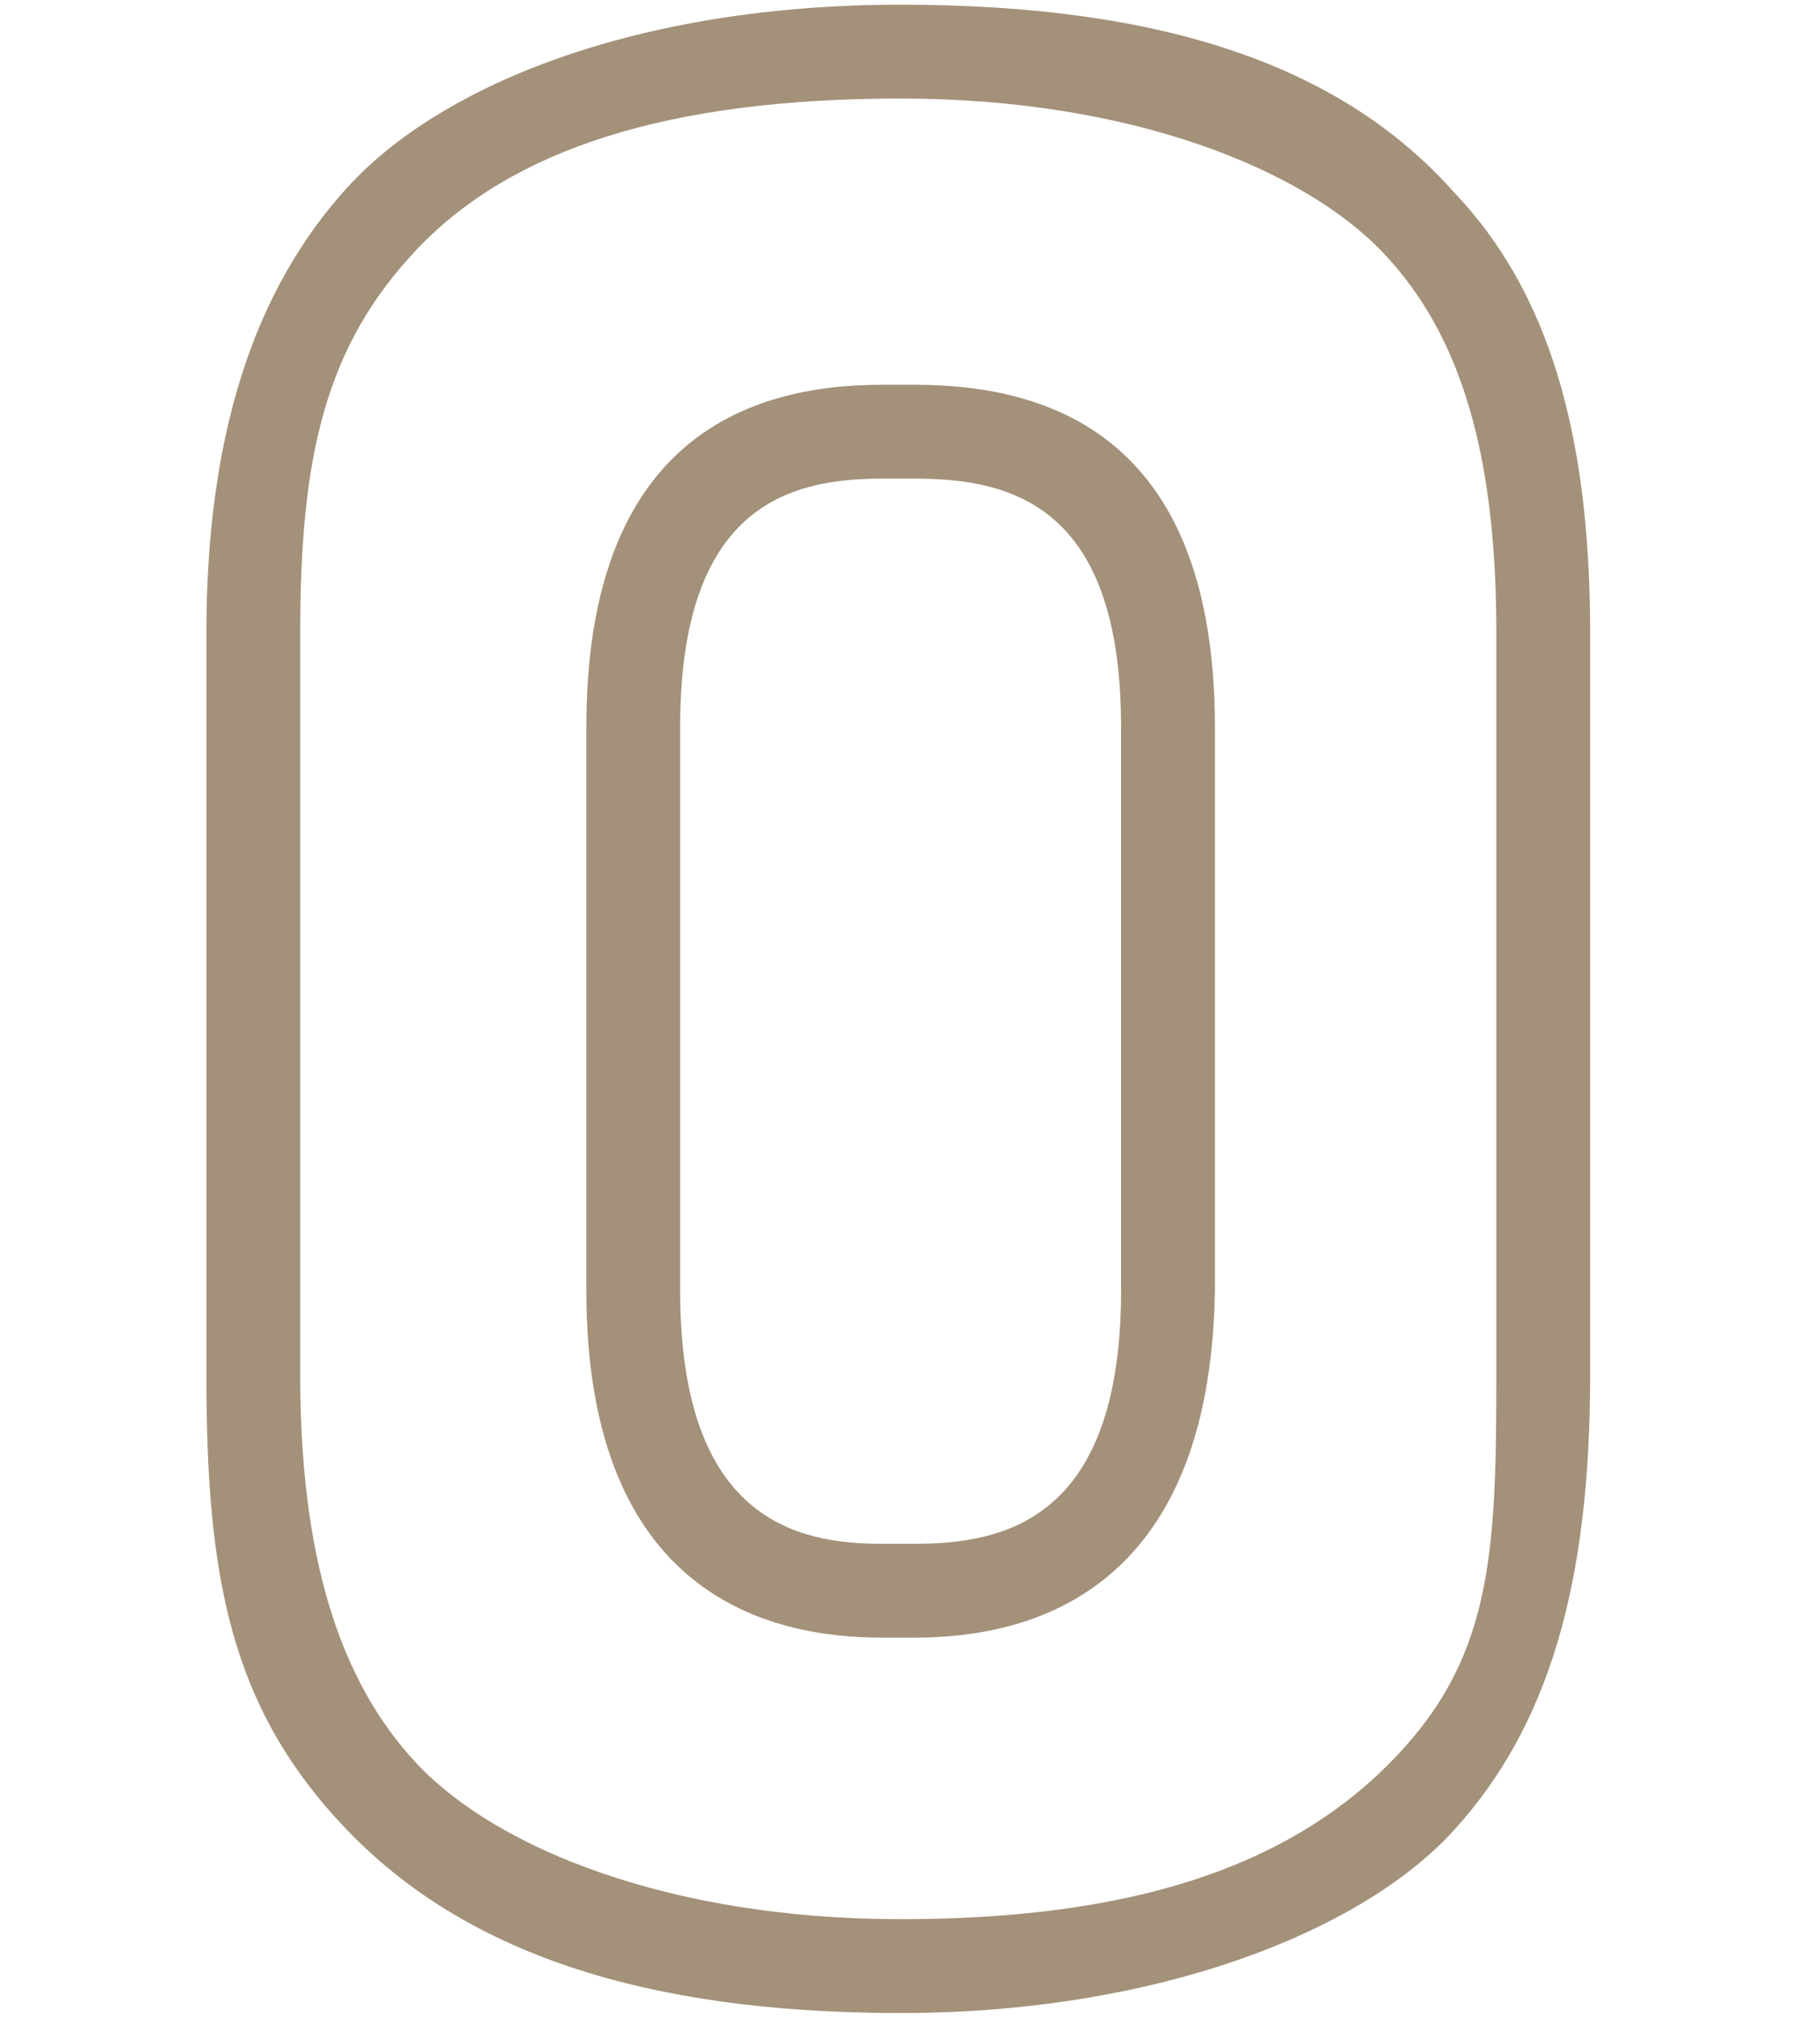
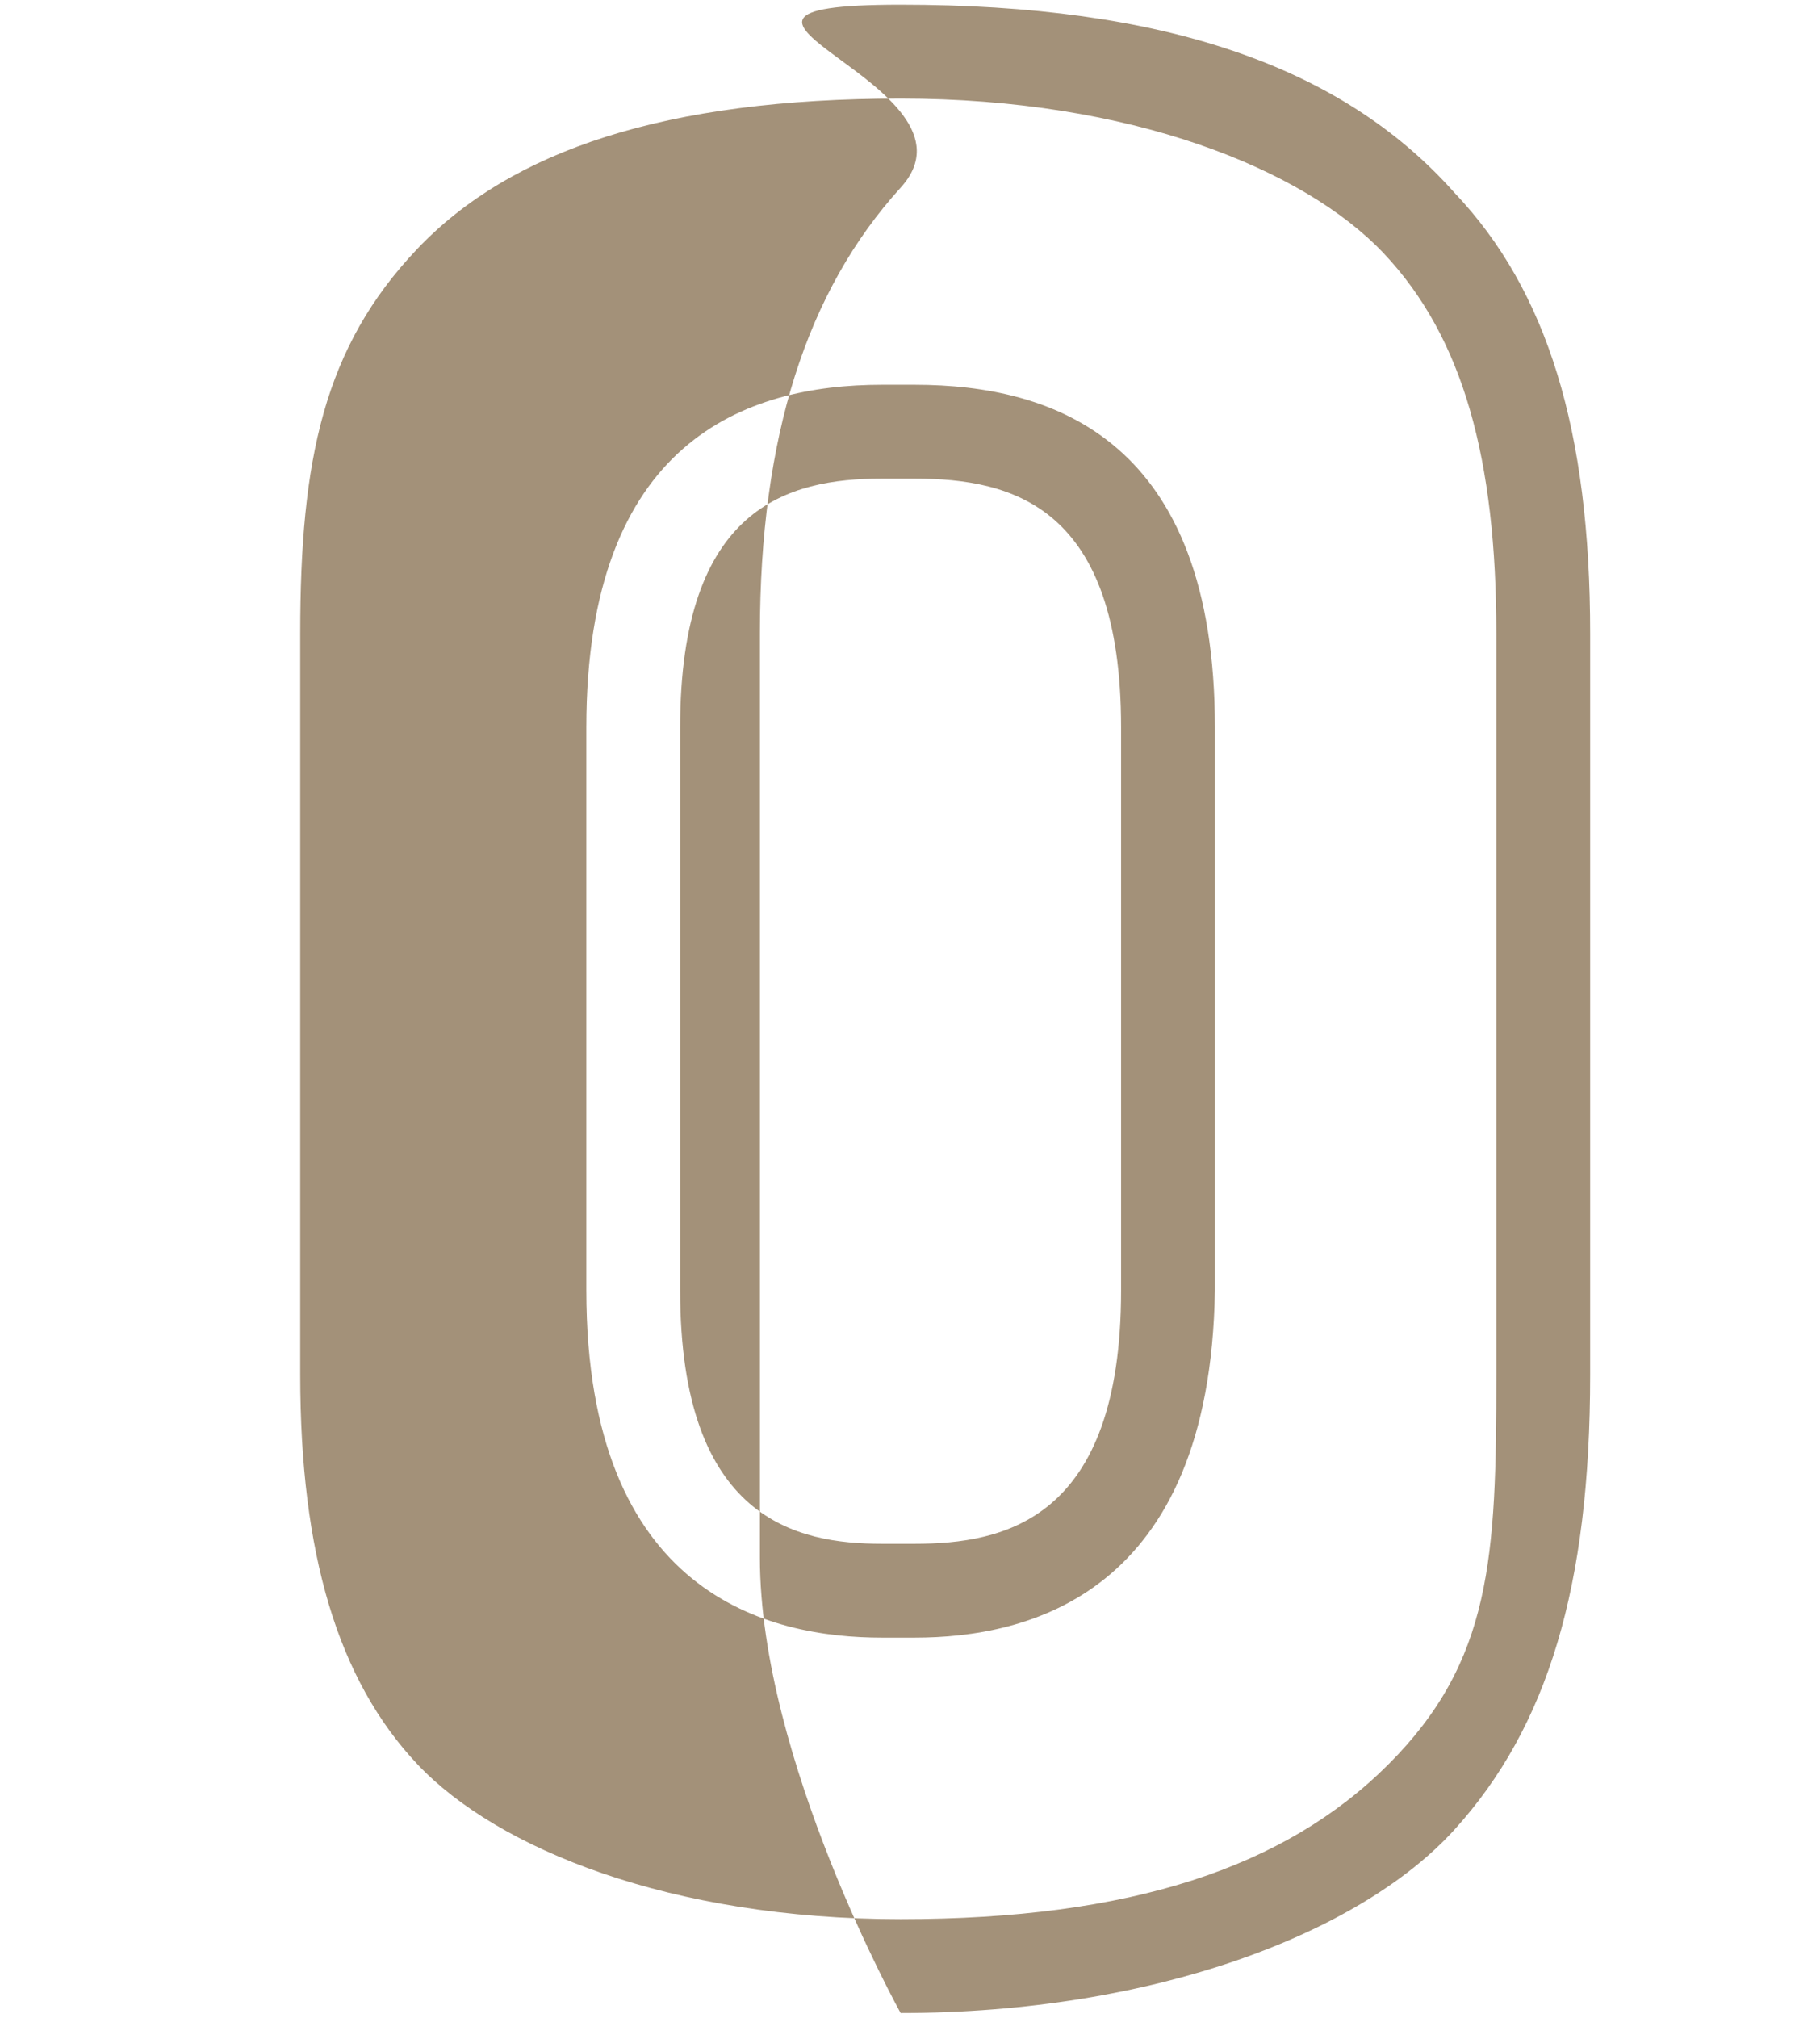
<svg xmlns="http://www.w3.org/2000/svg" id="レイヤー_1" data-name="レイヤー 1" viewBox="0 0 38.8 43">
  <defs>
    <style>.cls-1{fill:#a39179;}</style>
  </defs>
  <title>text_concept</title>
-   <path class="cls-1" d="M19.2,42.9c-5.5,0-9.3-1.3-11.8-3.9s-3-5.4-3-9.7V13.5c0-4.2,1-7.3,3-9.5S13.6.1,19.2.1s9.4,1.3,11.8,4h0c2,2.1,2.9,5.1,2.9,9.4V29.3c0,4.5-.9,7.5-2.9,9.7S24.6,42.9,19.2,42.9Zm0-40.8c-5,0-8.3,1.1-10.3,3.2S6.4,9.8,6.4,13.5V29.3c0,3.8.8,6.5,2.5,8.3s5.4,3.3,10.3,3.3,8.2-1.1,10.4-3.3,2.3-4.4,2.3-8.3V13.5c0-3.7-.7-6.3-2.4-8.1S24.1,2.1,19.2,2.1Zm.3,32.8h-.7c-2.4,0-6.3-.9-6.3-7.4v-12c0-6.1,3.4-7.3,6.3-7.3h.7c3,0,6.4,1.2,6.4,7.3v12C25.8,34,21.9,34.9,19.5,34.9Zm-.7-24.7c-2,0-4.3.6-4.3,5.3v12c0,4.9,2.5,5.4,4.3,5.4h.7c1.9,0,4.4-.5,4.4-5.4v-12c0-4.7-2.3-5.3-4.4-5.3Z" />
+   <path class="cls-1" d="M19.2,42.9s-3-5.4-3-9.7V13.5c0-4.2,1-7.3,3-9.5S13.6.1,19.2.1s9.4,1.3,11.8,4h0c2,2.1,2.9,5.1,2.9,9.4V29.3c0,4.5-.9,7.5-2.9,9.7S24.6,42.9,19.2,42.9Zm0-40.8c-5,0-8.3,1.1-10.3,3.2S6.4,9.8,6.4,13.5V29.3c0,3.8.8,6.5,2.5,8.3s5.4,3.3,10.3,3.3,8.2-1.1,10.4-3.3,2.3-4.4,2.3-8.3V13.5c0-3.7-.7-6.3-2.4-8.1S24.1,2.1,19.2,2.1Zm.3,32.8h-.7c-2.4,0-6.3-.9-6.3-7.4v-12c0-6.1,3.4-7.3,6.3-7.3h.7c3,0,6.4,1.2,6.4,7.3v12C25.8,34,21.9,34.9,19.5,34.9Zm-.7-24.7c-2,0-4.3.6-4.3,5.3v12c0,4.9,2.5,5.4,4.3,5.4h.7c1.9,0,4.4-.5,4.4-5.4v-12c0-4.7-2.3-5.3-4.4-5.3Z" />
</svg>